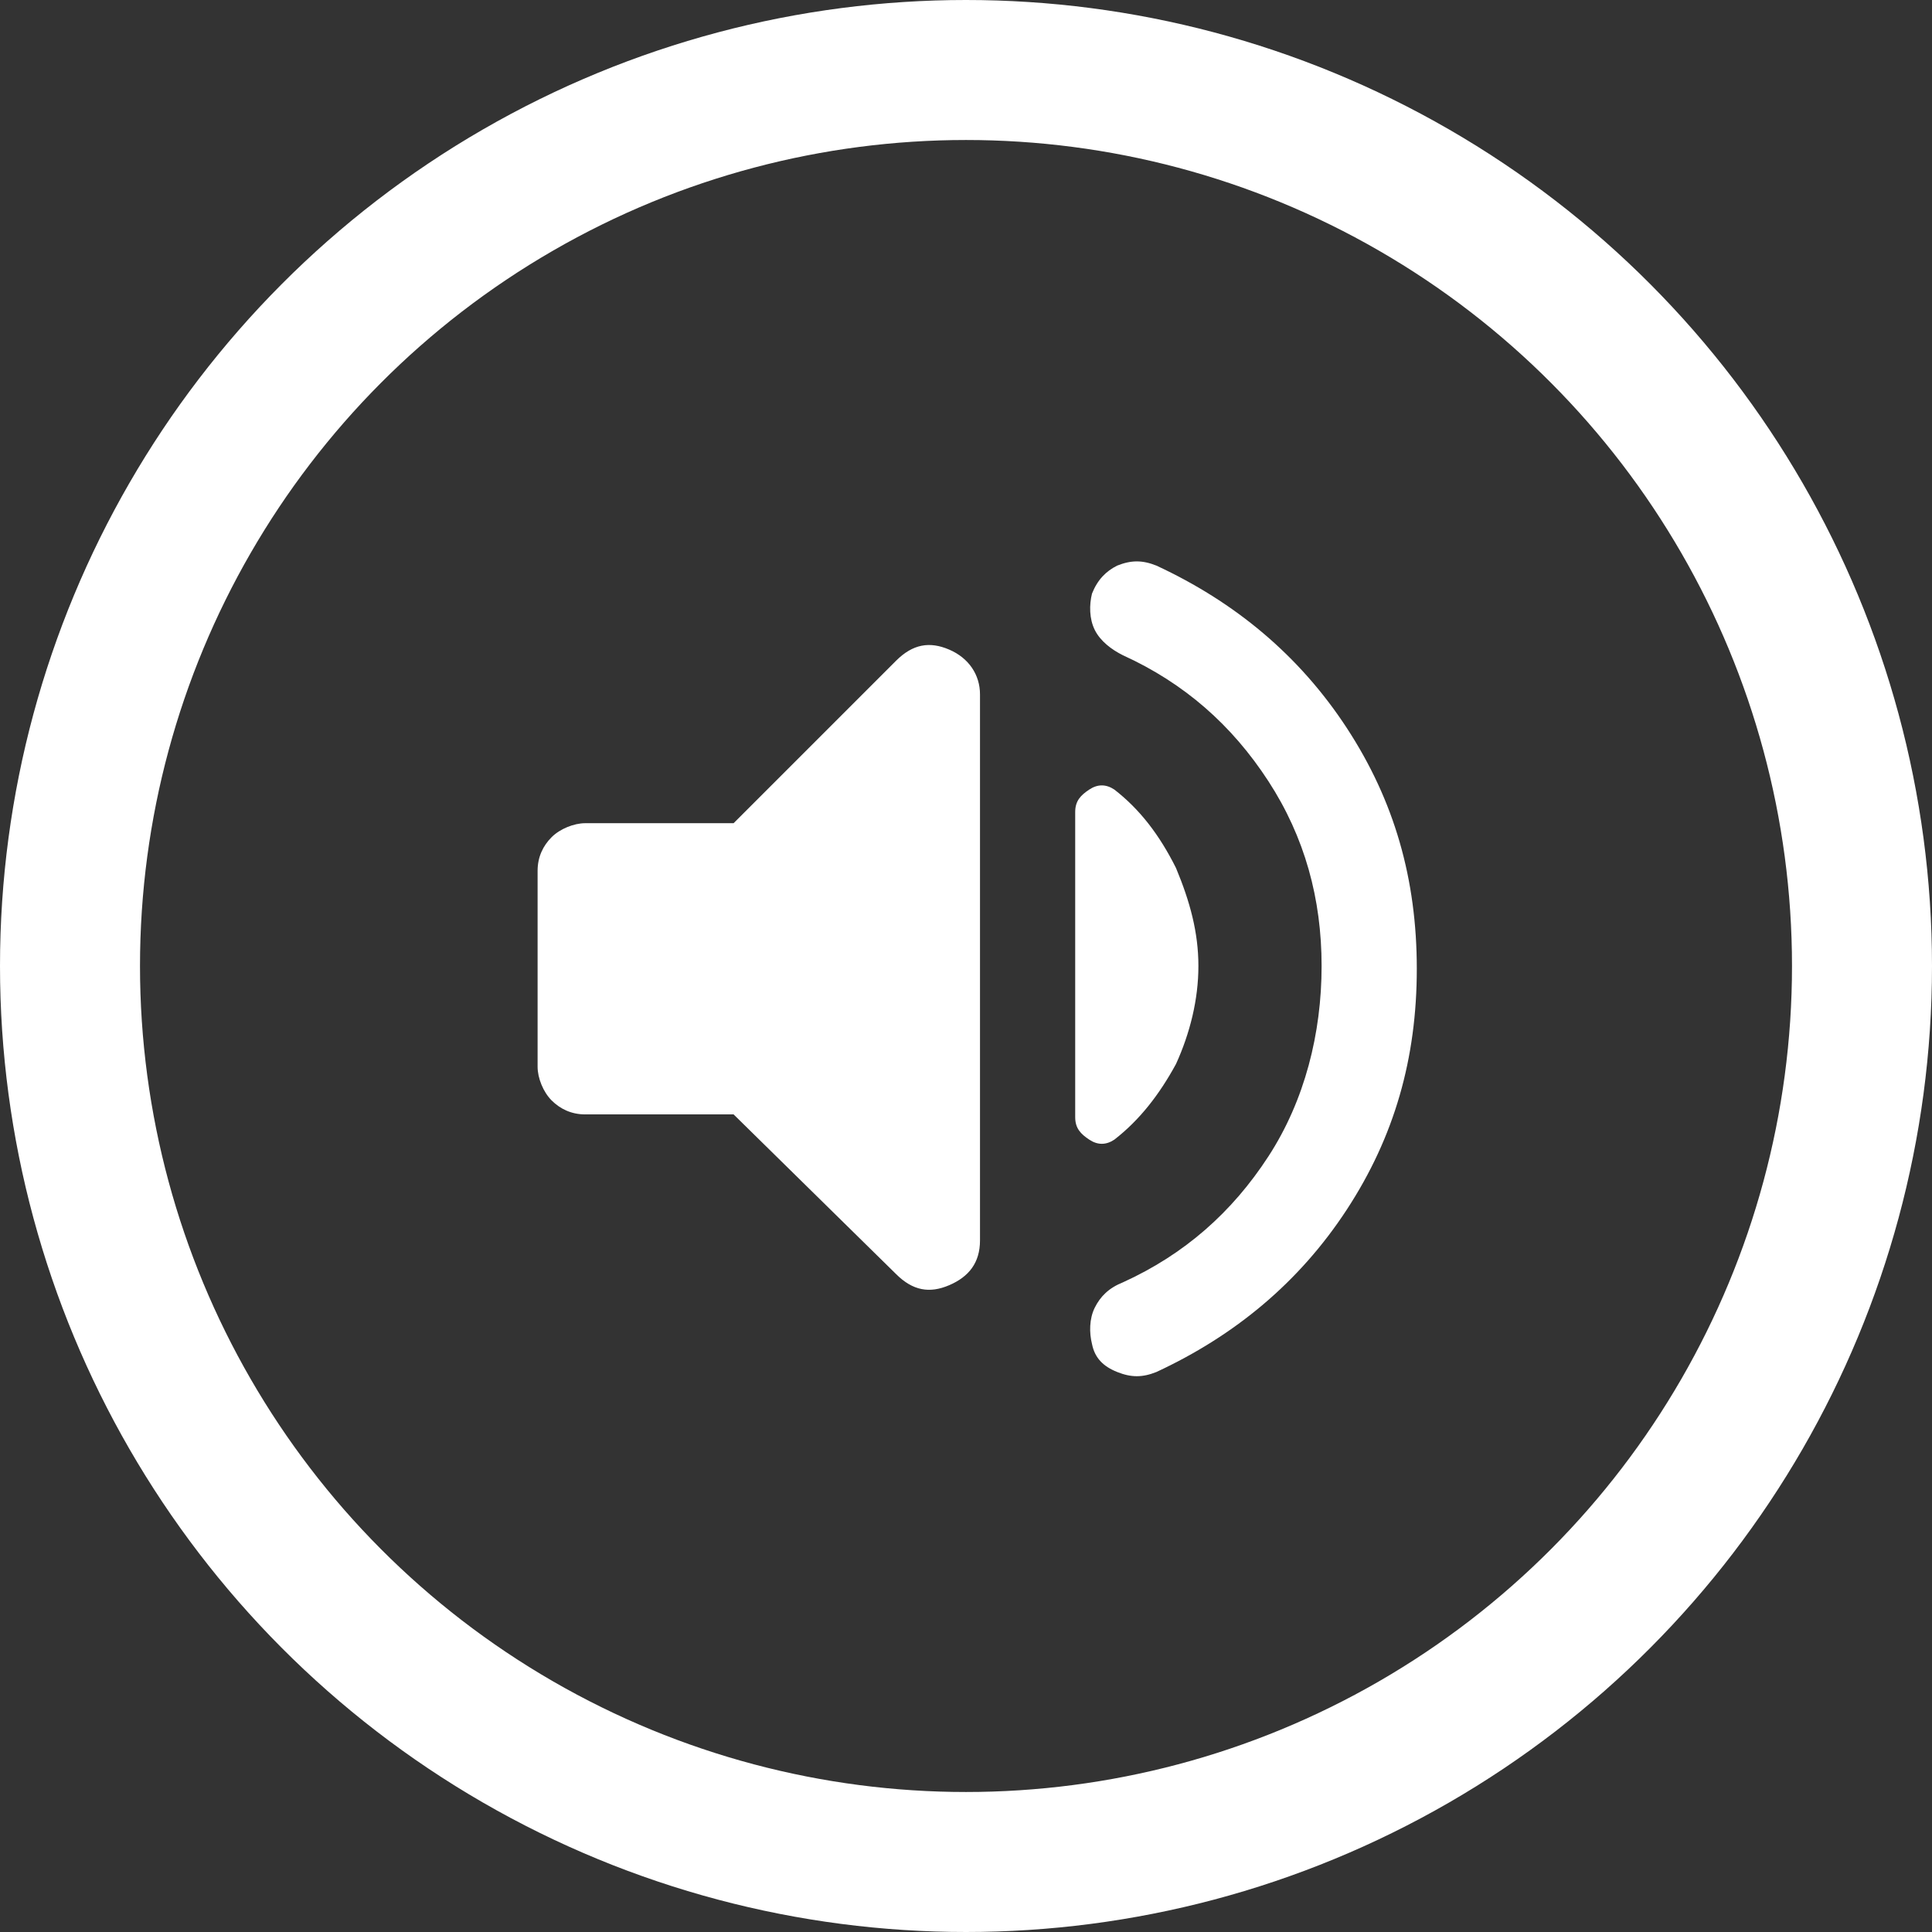
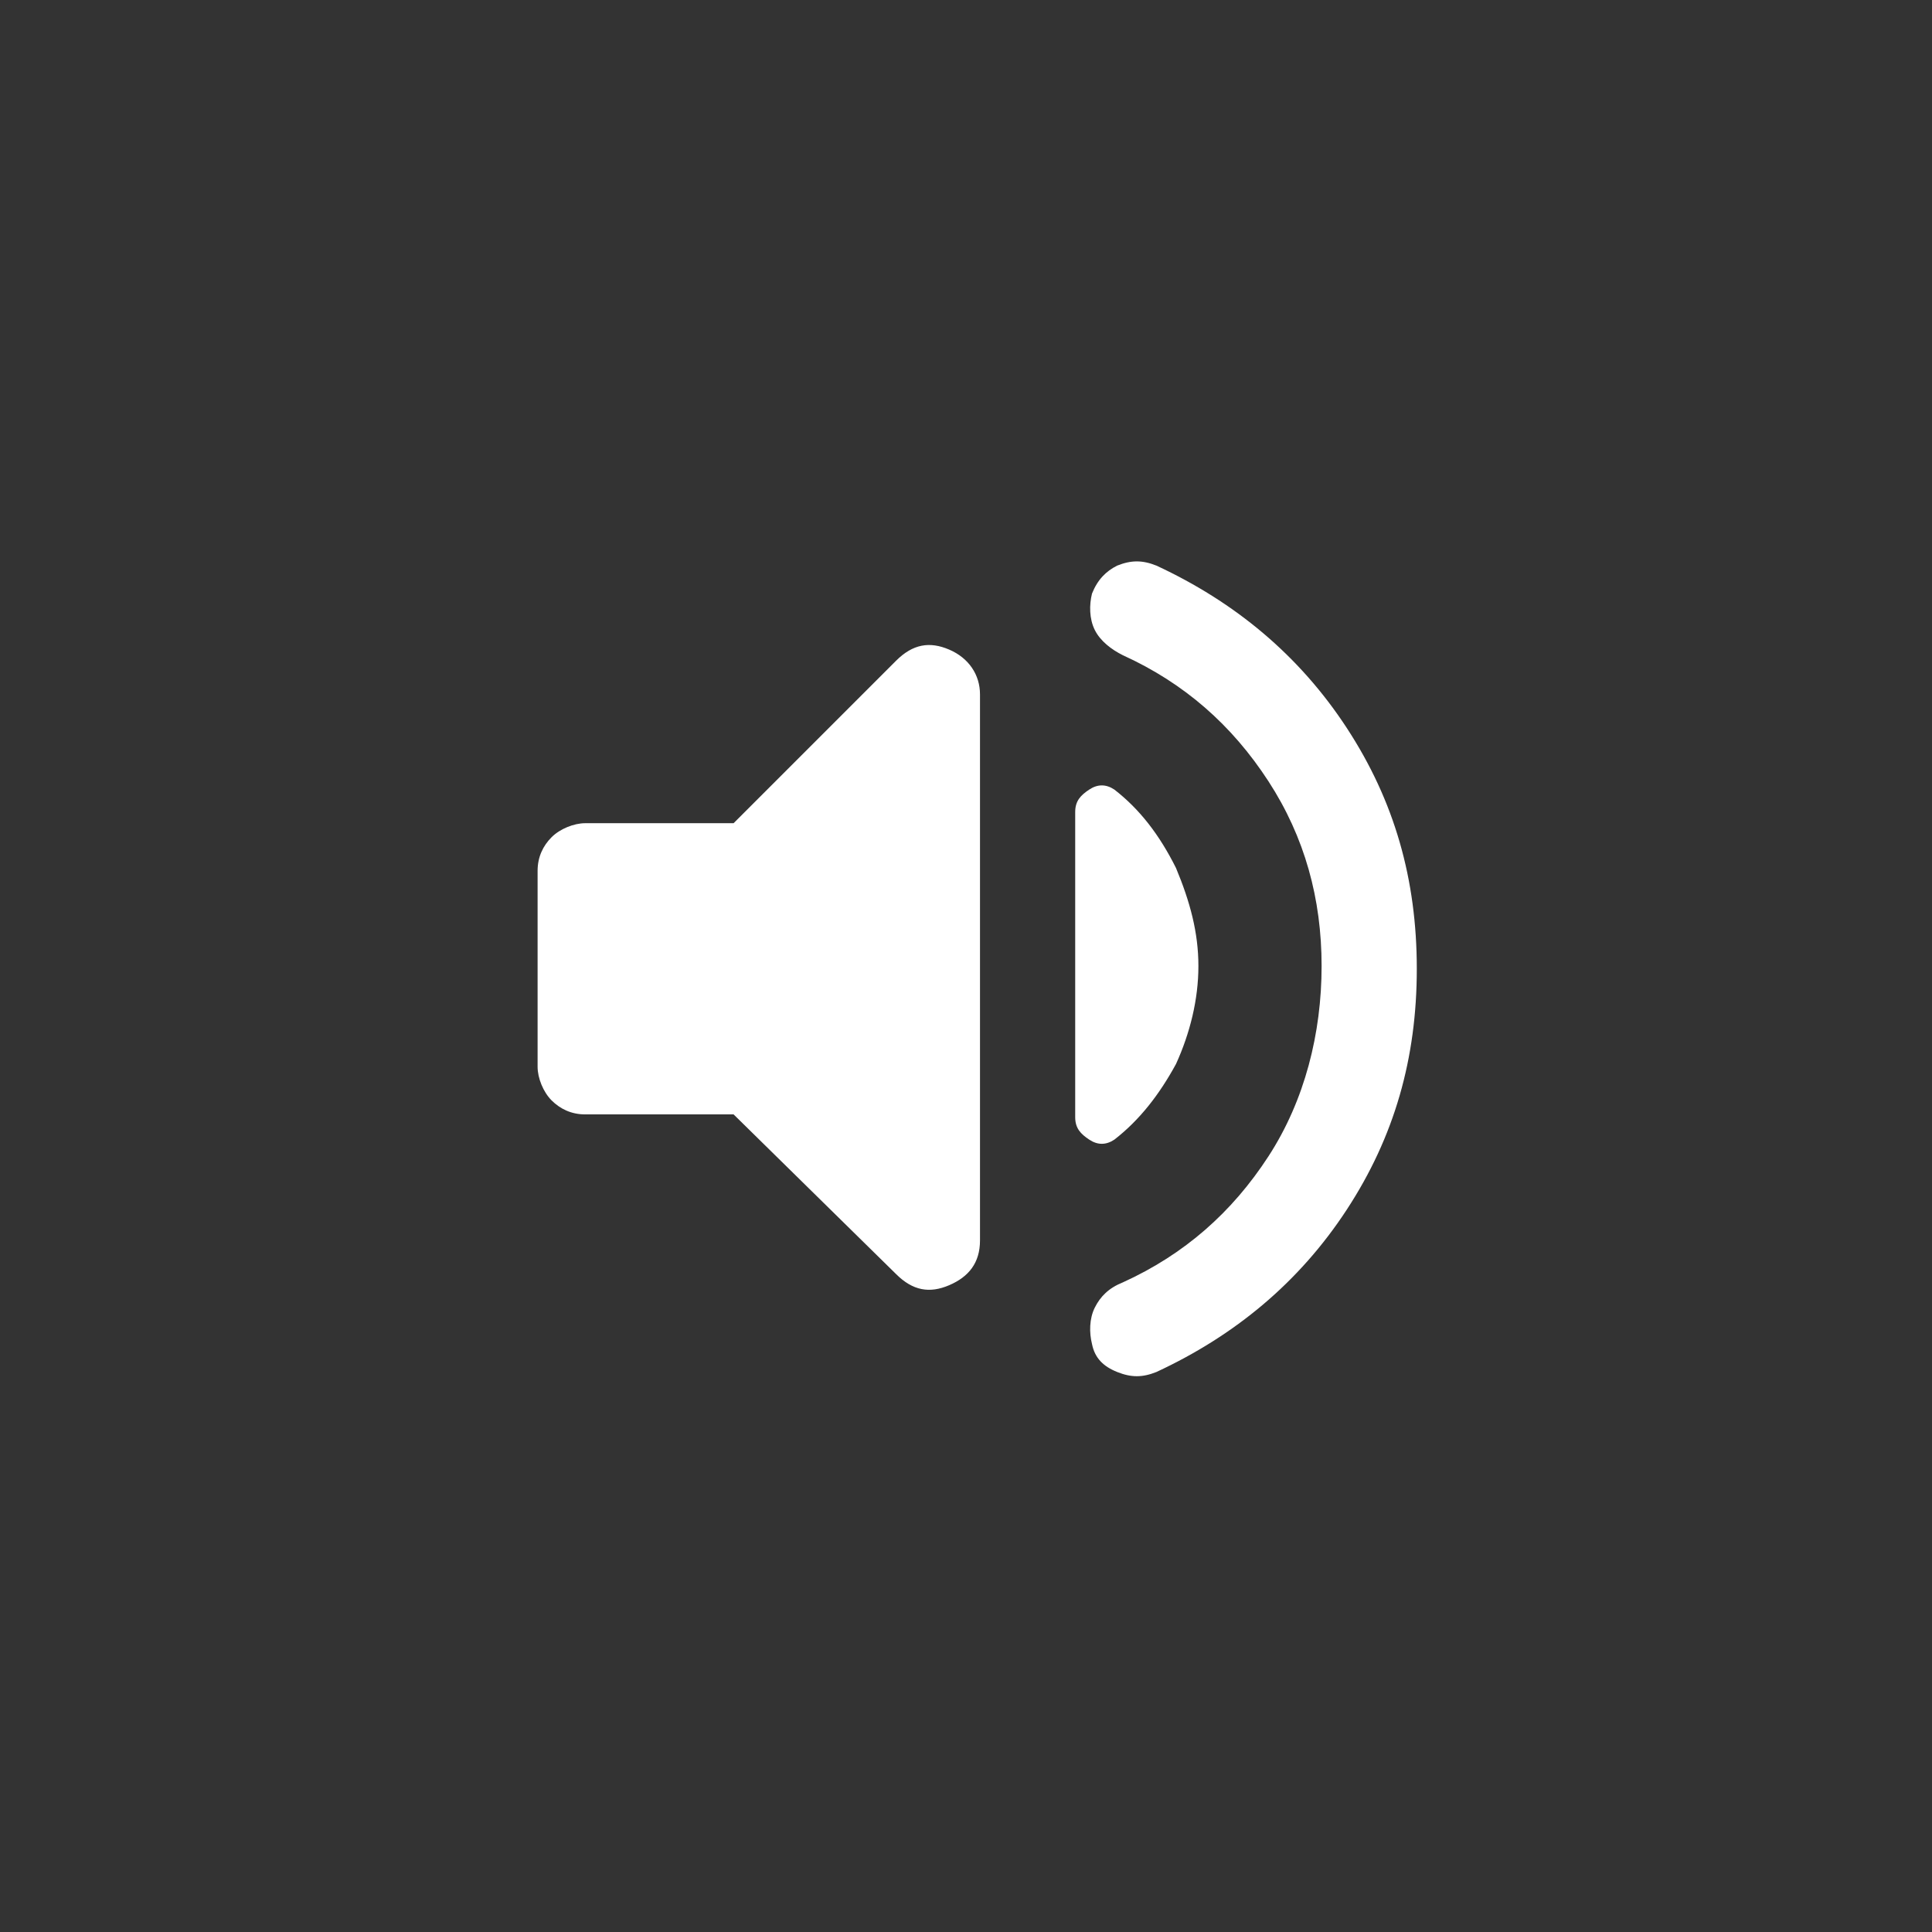
<svg xmlns="http://www.w3.org/2000/svg" version="1.1" id="video-volume-on" x="0px" y="0px" viewBox="0 0 69 69" style="enable-background:new 0 0 69 69;" xml:space="preserve">
  <rect x="0" y="0" width="69" height="69" fill="#333333" stroke="none" />
  <style type="text/css">
	.st0{fill:none;stroke:#FFFFFF;stroke-width:5;}
	.st1{fill:#FFFFFF;}
</style>
-   <circle id="circle" class="st0" cx="34.5" cy="34.5" r="32" />
  <path id="icon" class="st1" d="M47.2,34.5c0-2.4-0.6-4.6-1.9-6.6s-3-3.5-5.2-4.5c-0.4-0.2-0.8-0.5-1-0.9c-0.2-0.4-0.2-0.9-0.1-1.3  c0.2-0.5,0.5-0.8,0.9-1c0.5-0.2,0.9-0.2,1.4,0c2.8,1.3,5.1,3.2,6.8,5.8c1.7,2.6,2.5,5.4,2.5,8.6s-0.8,6-2.5,8.6  c-1.7,2.6-4,4.5-6.8,5.8c-0.5,0.2-0.9,0.2-1.4,0s-0.8-0.5-0.9-1c-0.1-0.4-0.1-0.9,0.1-1.3c0.2-0.4,0.5-0.7,1-0.9  c2.2-1,3.9-2.5,5.2-4.5S47.2,36.9,47.2,34.5z M26.2,39.8h-5.3c-0.5,0-0.9-0.2-1.2-0.5c-0.3-0.3-0.5-0.8-0.5-1.2v-7  c0-0.5,0.2-0.9,0.5-1.2c0.3-0.3,0.8-0.5,1.2-0.5h5.3l5.8-5.8c0.6-0.6,1.2-0.7,1.9-0.4s1.1,0.9,1.1,1.6v19.5c0,0.8-0.4,1.3-1.1,1.6  c-0.7,0.3-1.3,0.2-1.9-0.4L26.2,39.8z M42.8,34.5c0,1.2-0.3,2.4-0.8,3.5c-0.6,1.1-1.3,2-2.2,2.7c-0.3,0.2-0.6,0.2-0.9,0  c-0.3-0.2-0.5-0.4-0.5-0.8V29c0-0.4,0.2-0.6,0.5-0.8c0.3-0.2,0.6-0.2,0.9,0c0.9,0.7,1.6,1.6,2.2,2.8C42.5,32.2,42.8,33.3,42.8,34.5z  " />
</svg>